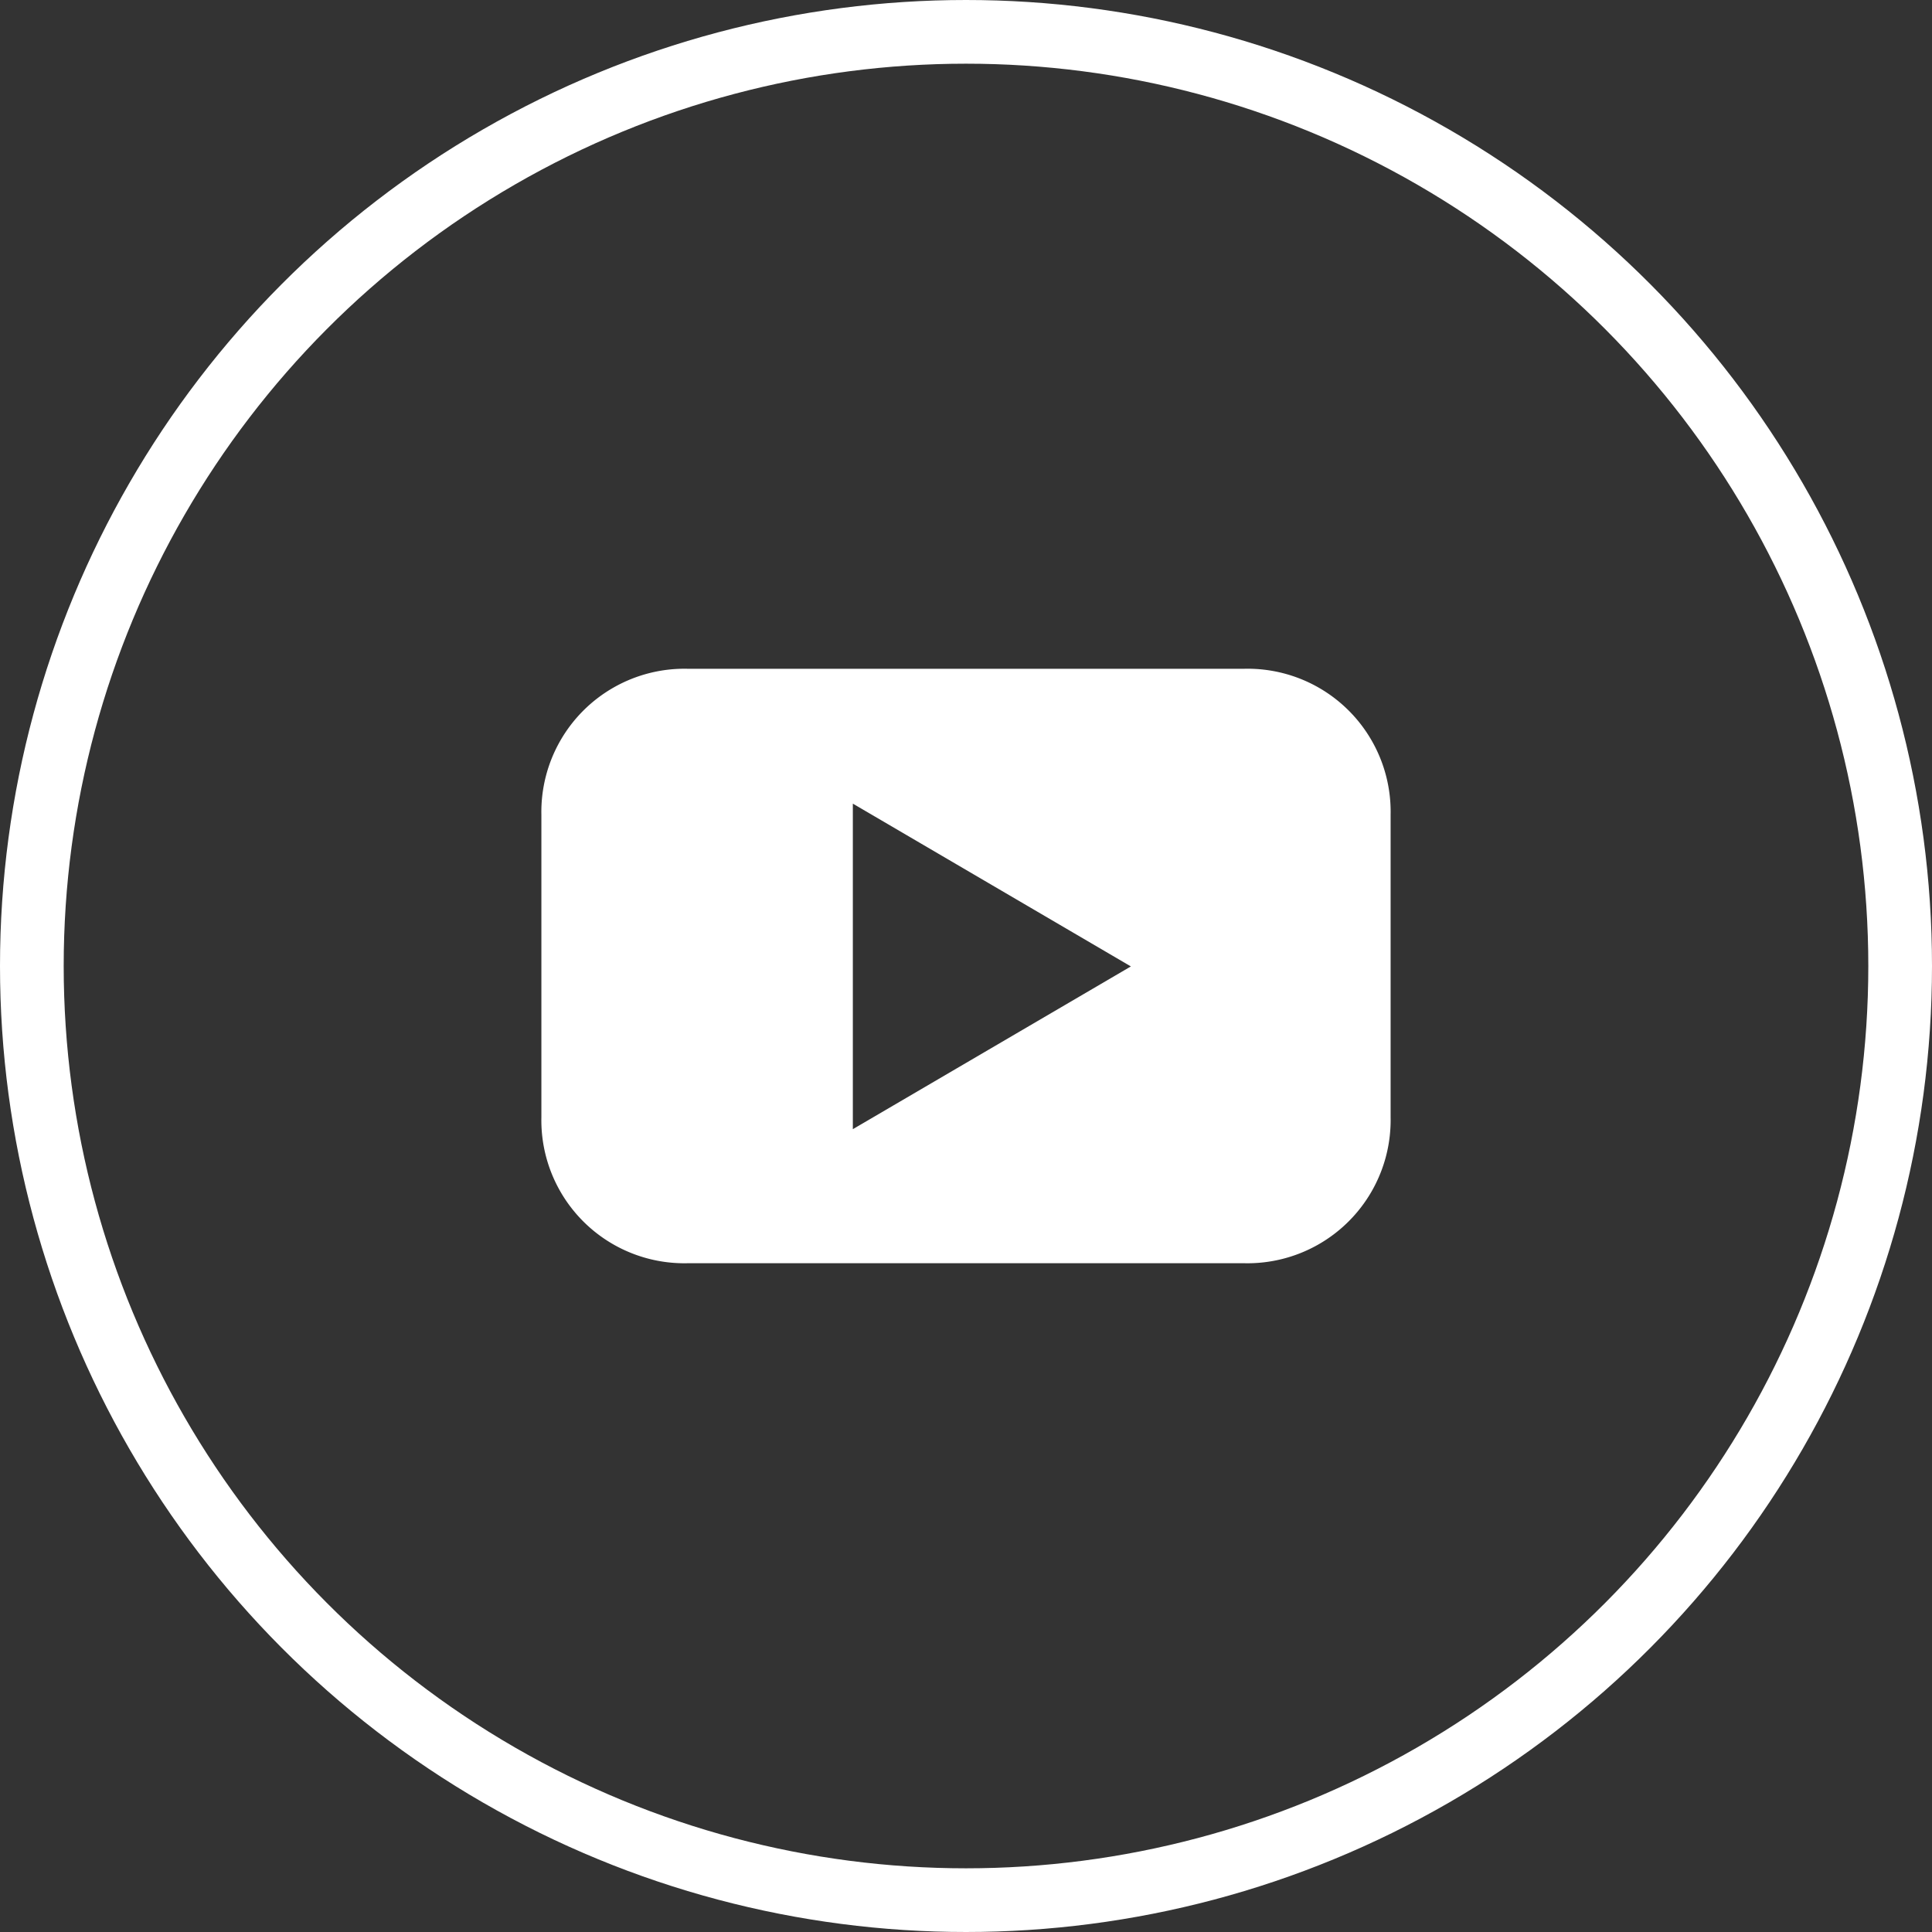
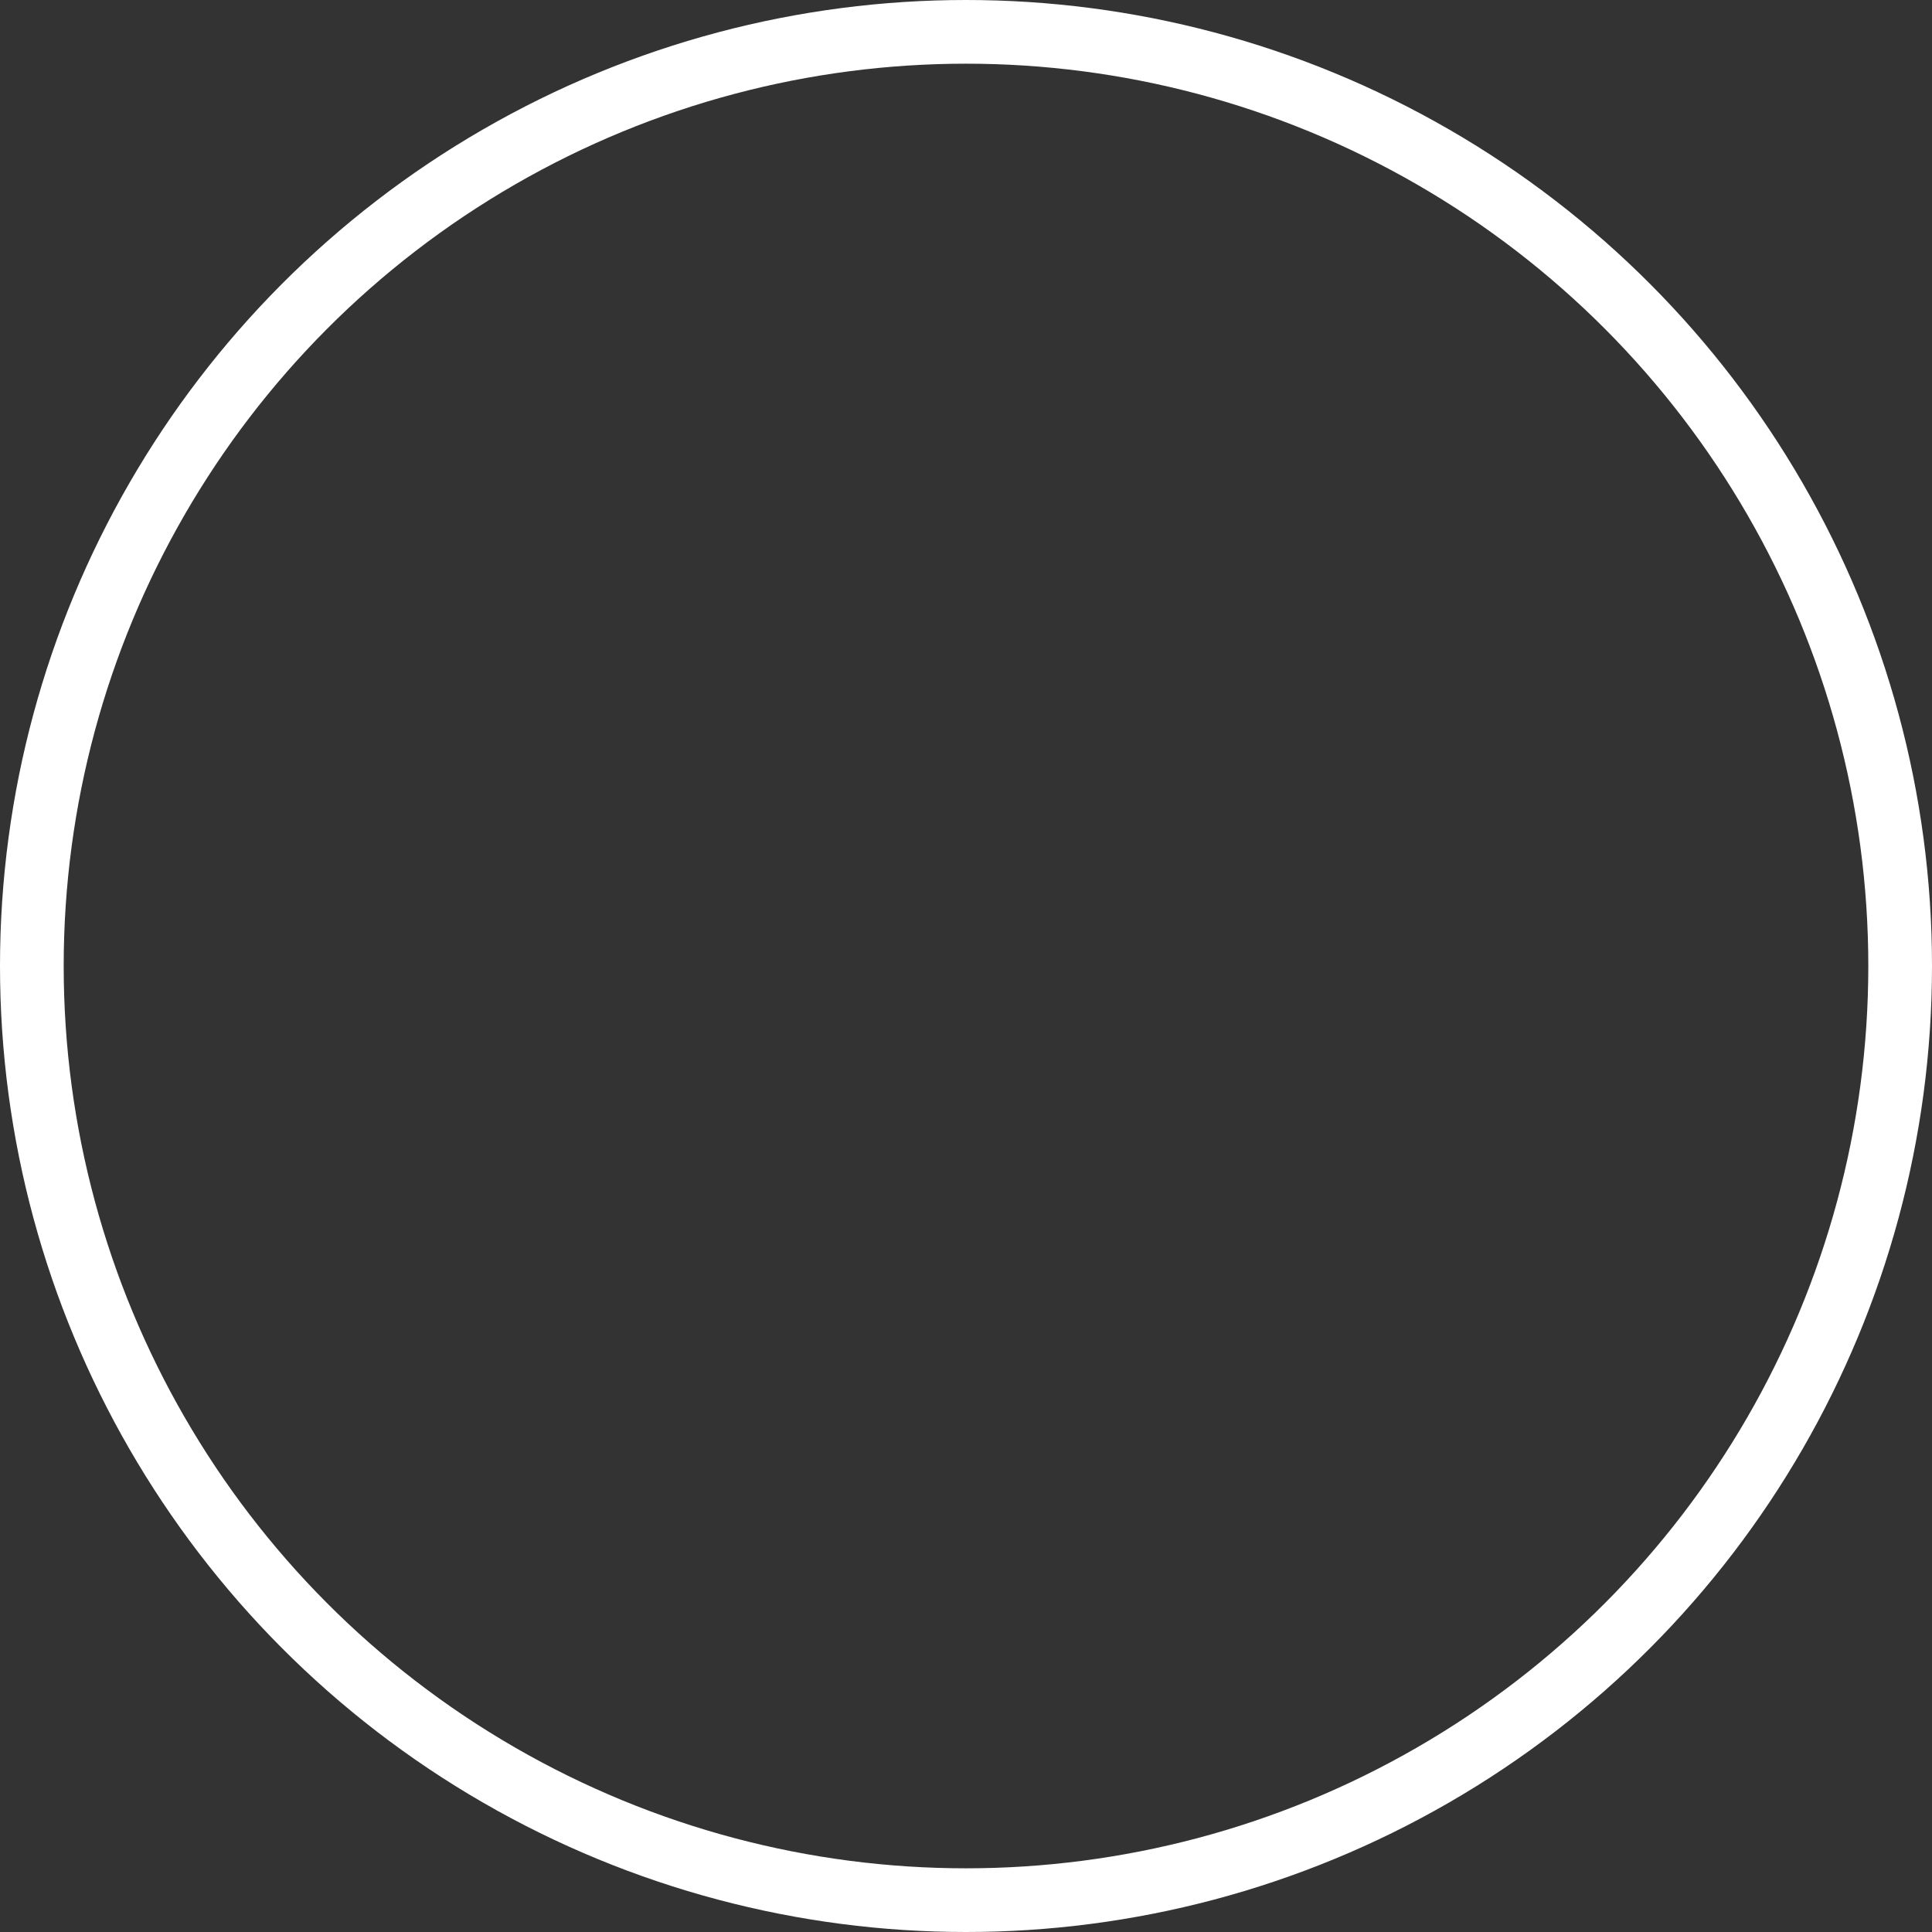
<svg xmlns="http://www.w3.org/2000/svg" width="45.5" height="45.5" viewBox="0 0 45.5 45.5">
  <rect x="0" y="0" width="45.5" height="45.5" fill="#333333" stroke="none" />
  <g id="Group_26208" data-name="Group 26208" transform="translate(-1054.25 -8000.214)">
    <circle id="Oval" cx="22" cy="22" r="22" transform="translate(1055 8000.964)" fill="none" stroke="#fff" stroke-width="1.5" />
-     <path id="Shape" d="M32,25.564V18.436A3.368,3.368,0,0,0,28.553,15H15.445A3.371,3.371,0,0,0,12,18.436v7.128A3.368,3.368,0,0,0,15.445,29H28.553A3.372,3.372,0,0,0,32,25.564M25.883,22.01l-6.548,3.833V18.176l6.548,3.834" transform="translate(1055 8000.964)" fill="#fff" fill-rule="evenodd" />
  </g>
</svg>